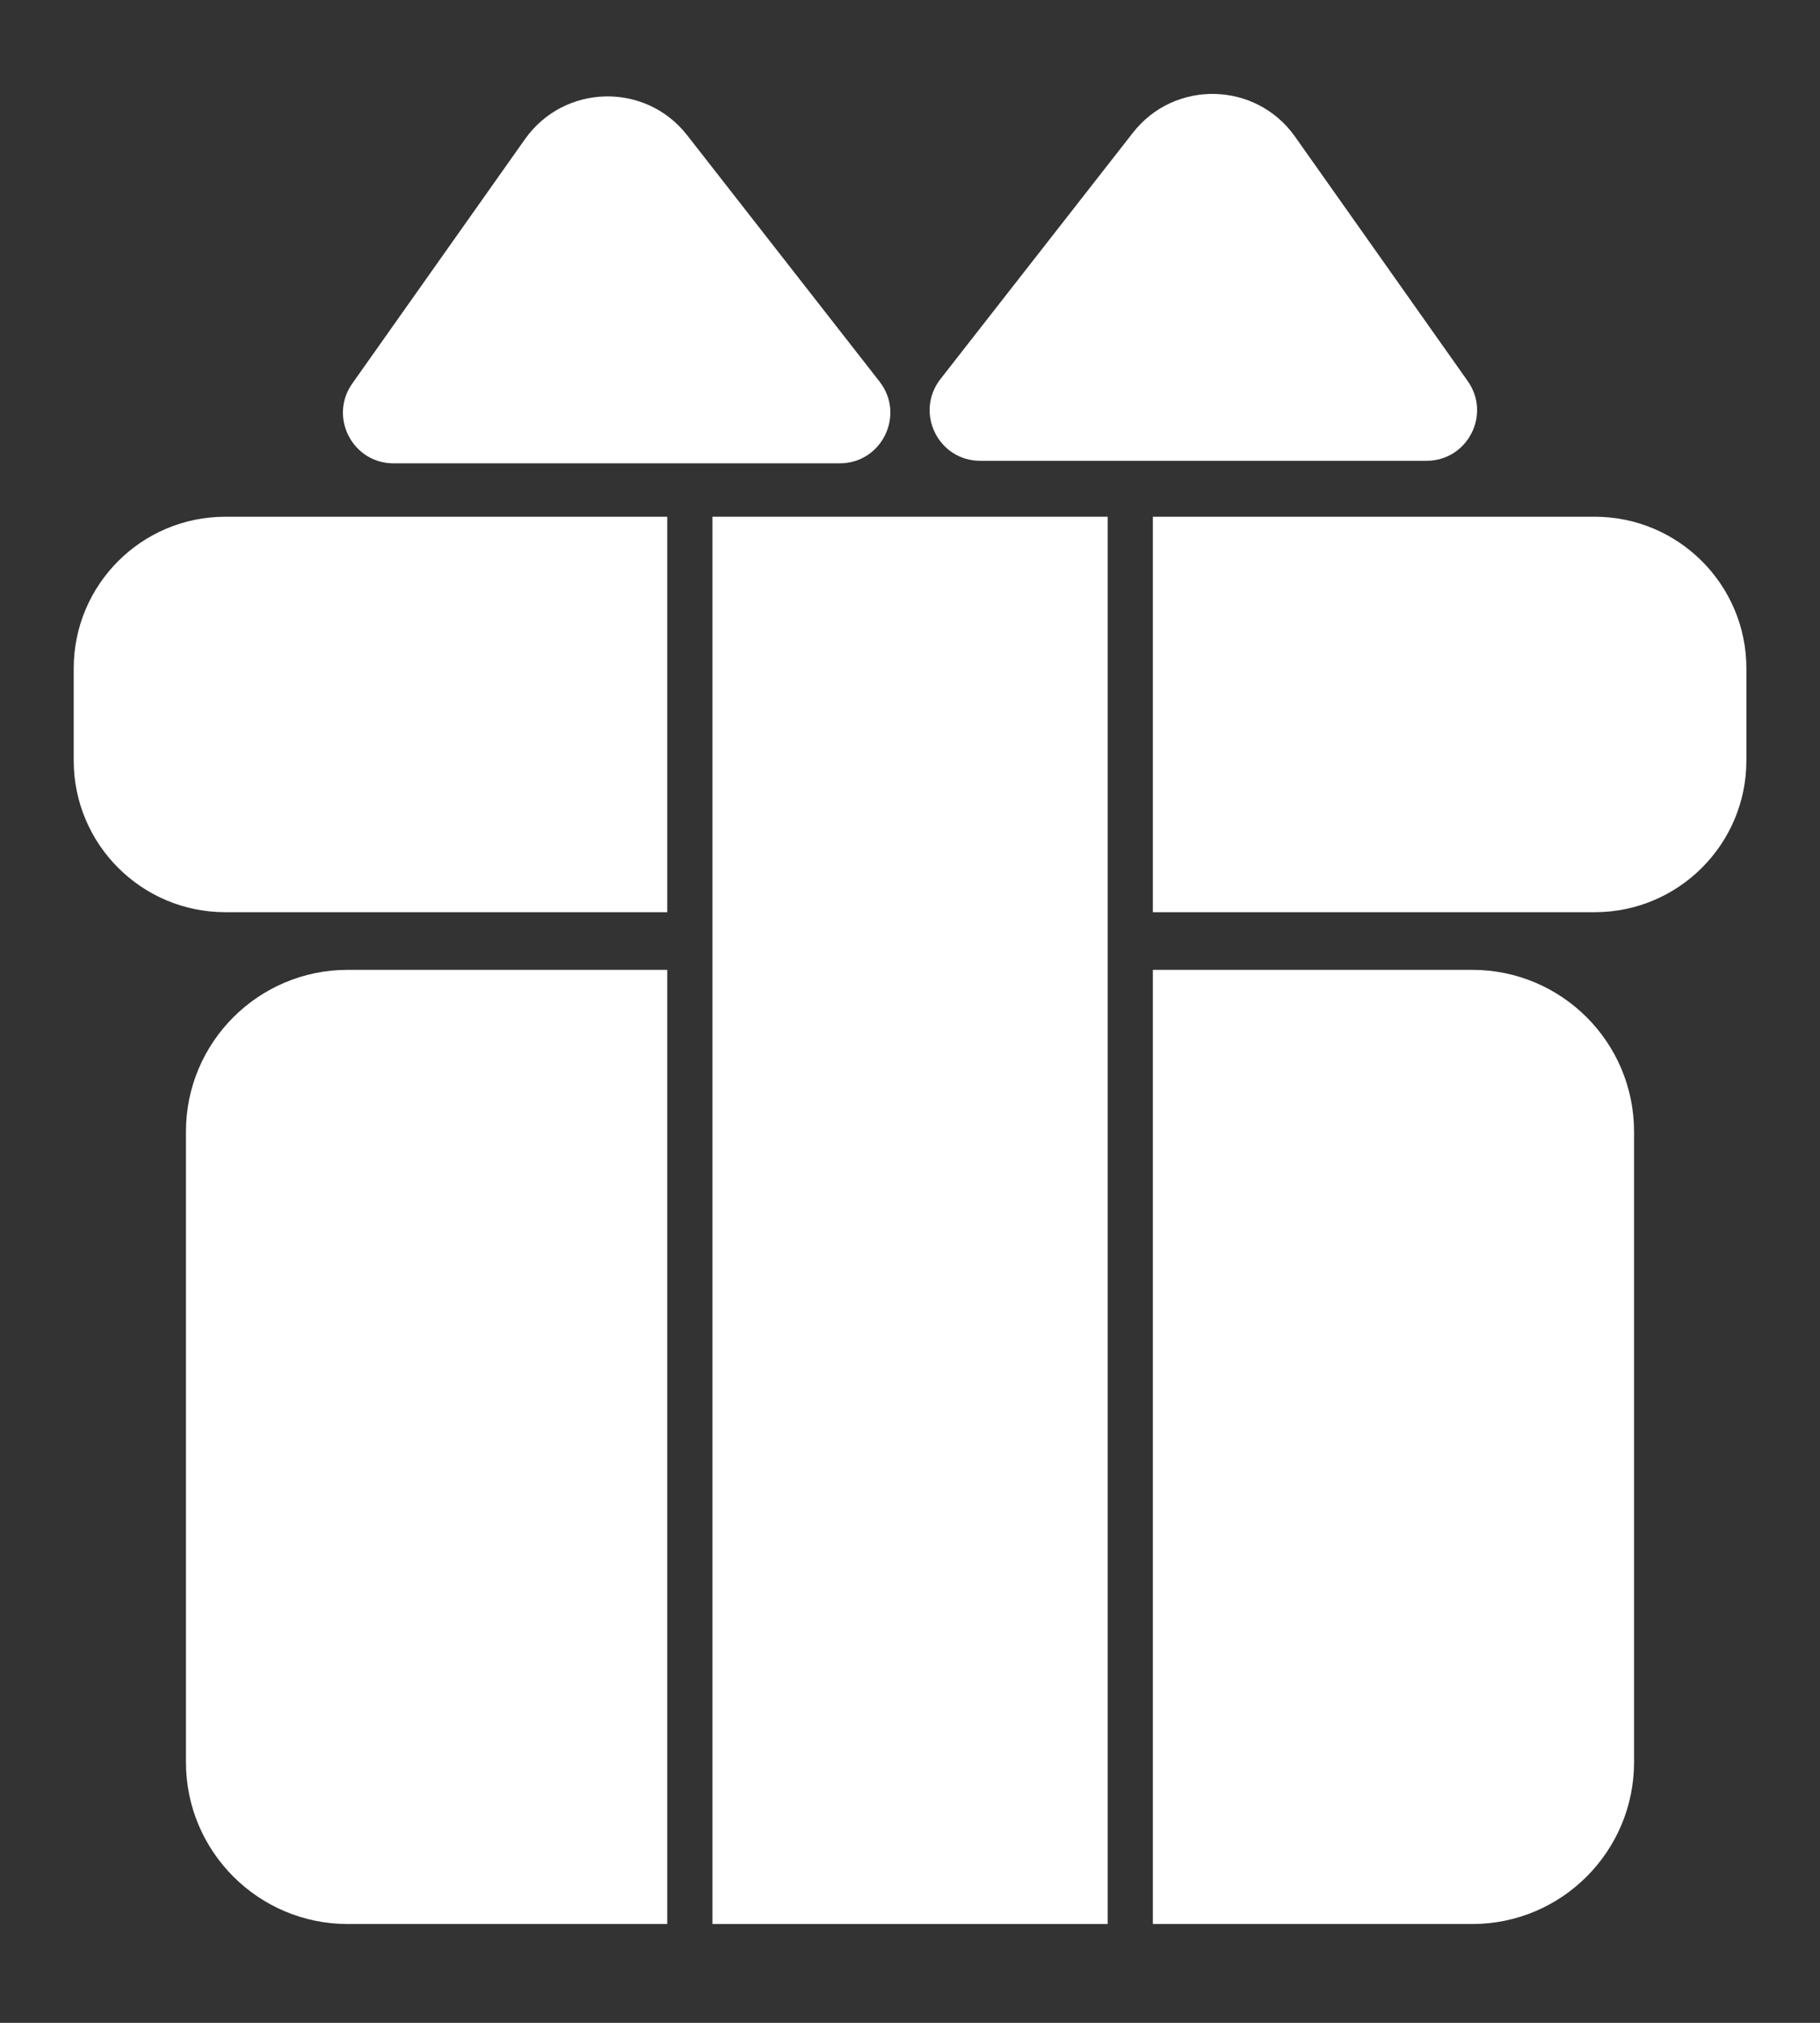
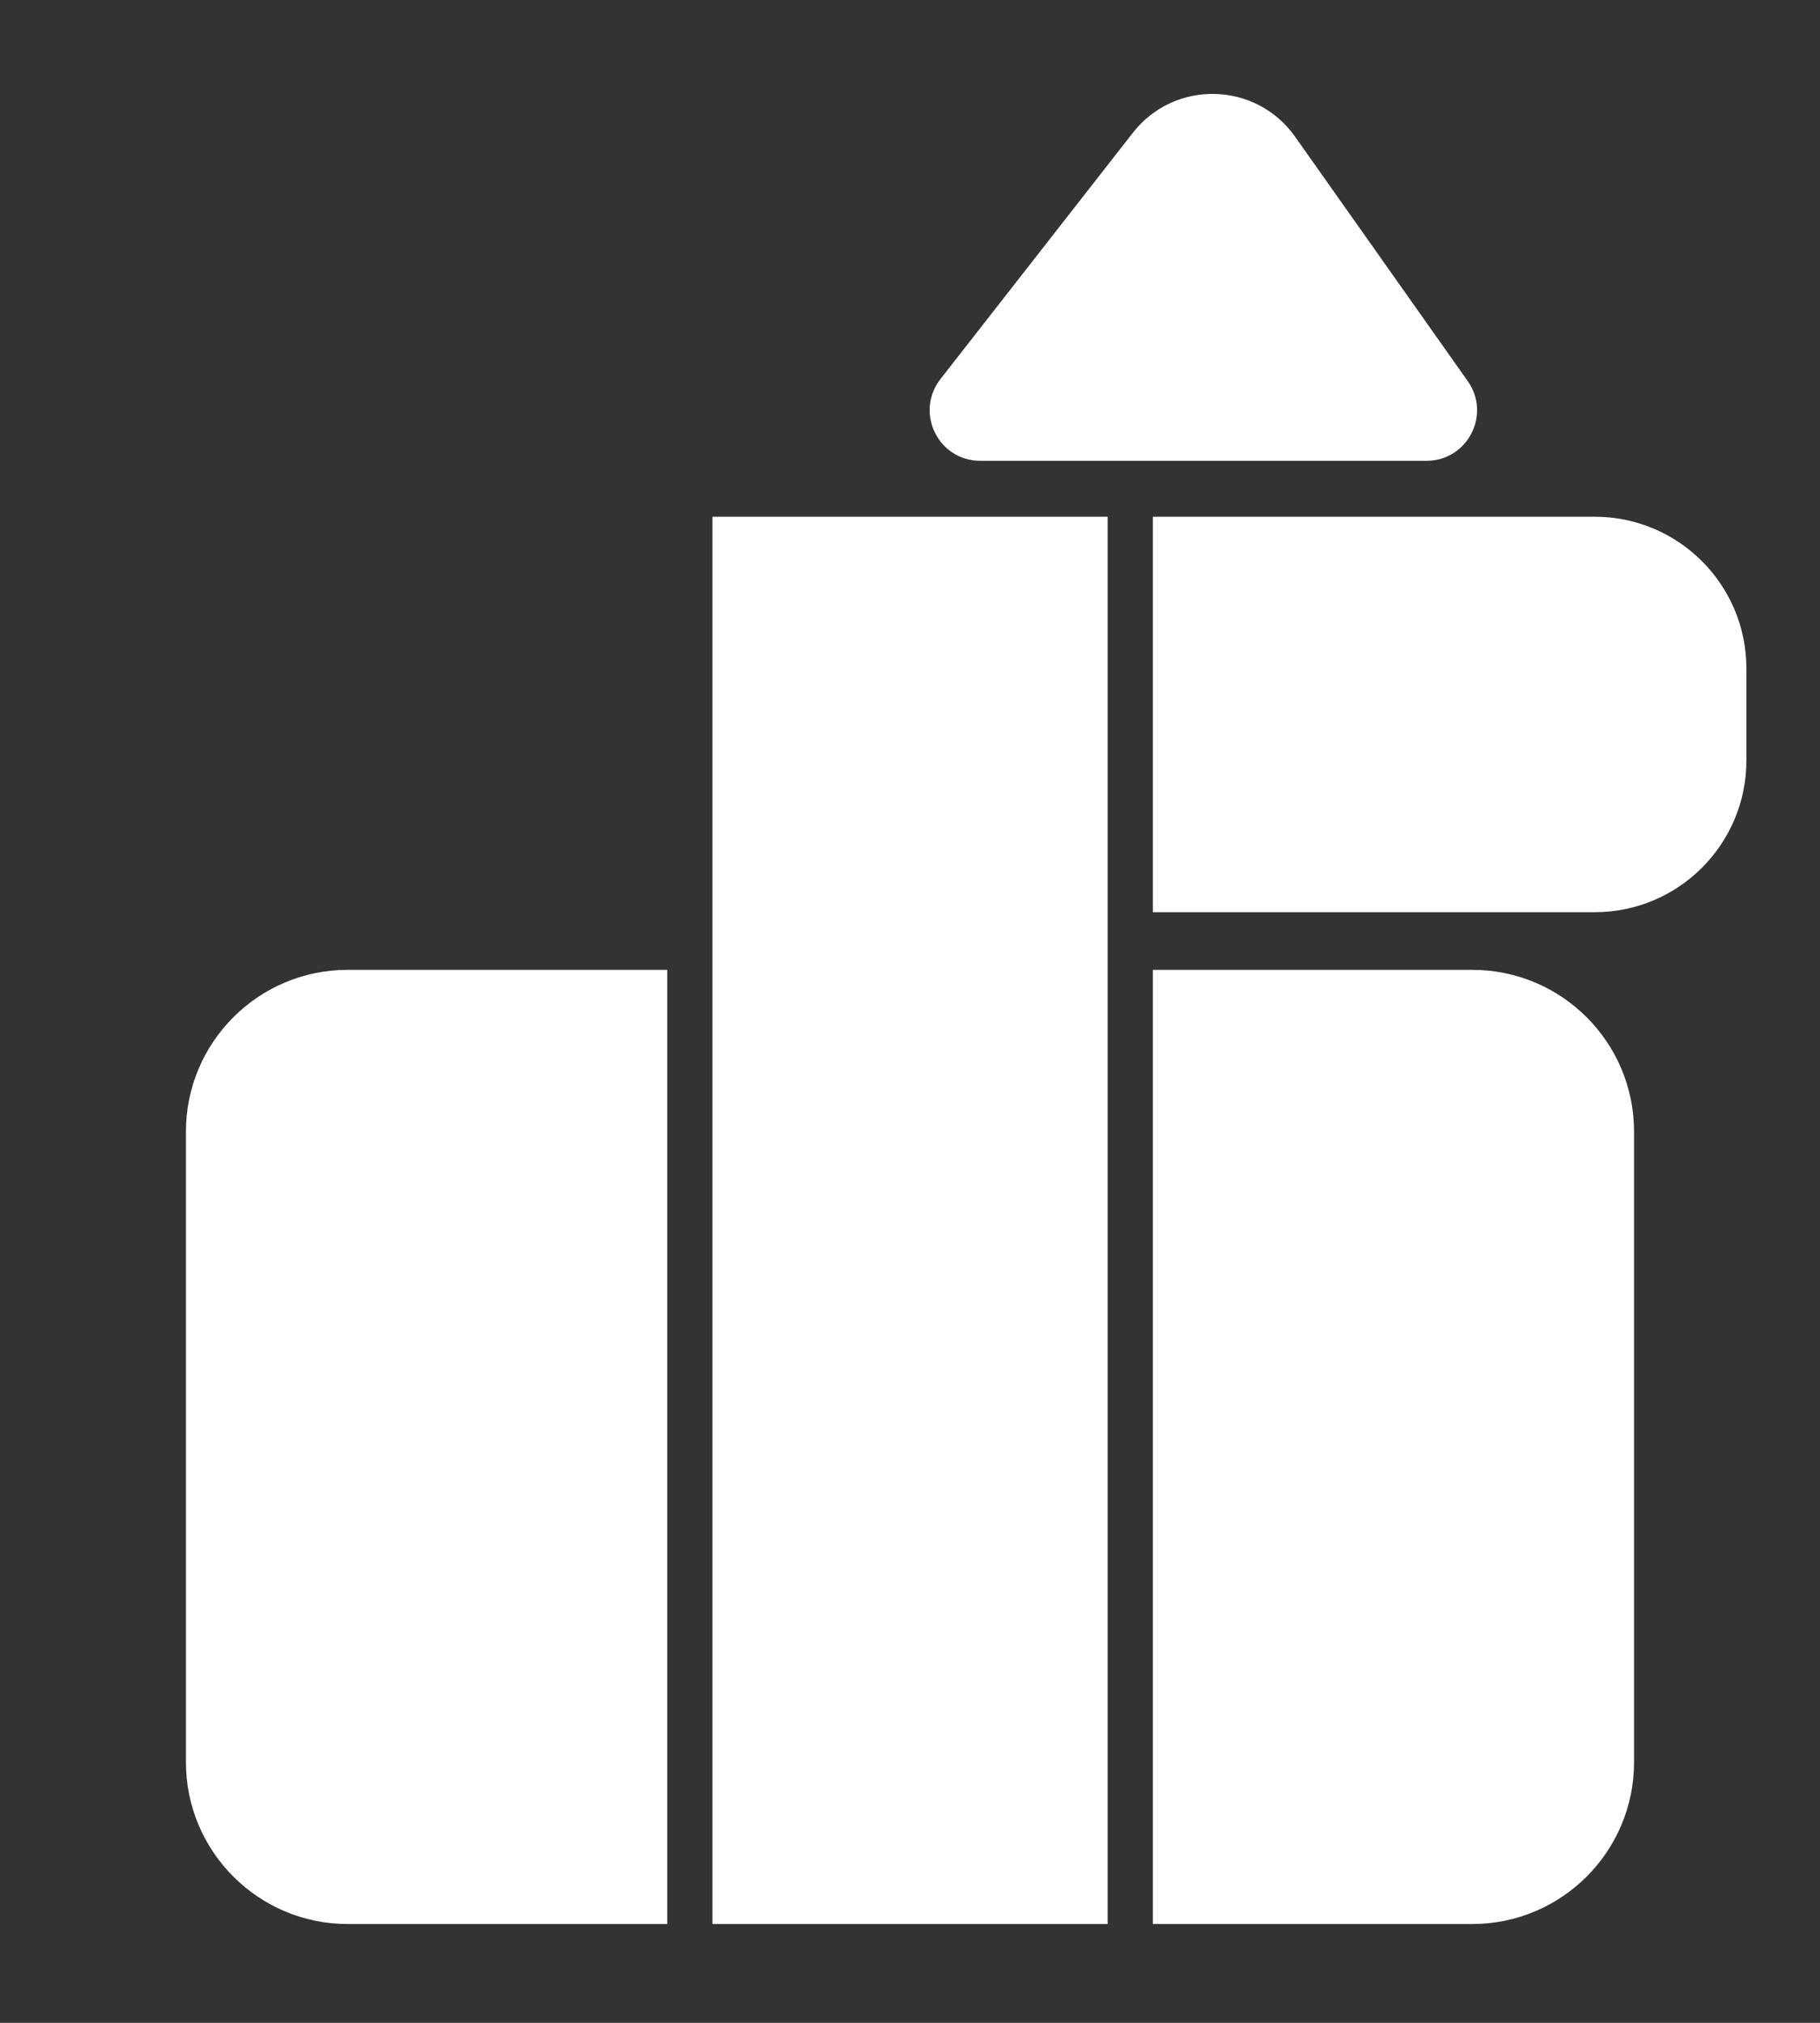
<svg xmlns="http://www.w3.org/2000/svg" width="18" height="20" viewBox="0 0 18 20" fill="none">
  <rect x="0" y="0" width="18" height="20" fill="#333333" stroke="none" />
  <path d="M14.516 3.768C14.75 4.099 14.514 4.556 14.108 4.556H9.695C9.278 4.556 9.045 4.077 9.301 3.748L11.204 1.313C11.616 0.785 12.421 0.804 12.808 1.351L14.516 3.768Z" fill="white" />
-   <path d="M3.892 4.581C3.487 4.581 3.25 4.123 3.484 3.792L5.192 1.376C5.579 0.829 6.384 0.809 6.796 1.337L8.699 3.773C8.955 4.101 8.722 4.581 8.305 4.581H3.892Z" fill="white" />
  <path d="M14.561 19.023H11.402V9.589H14.561C15.444 9.589 16.161 10.305 16.161 11.189V17.423C16.161 18.306 15.444 19.023 14.561 19.023Z" fill="white" />
  <path d="M15.772 9.019H11.402V5.109H15.772C16.6 5.109 17.272 5.781 17.272 6.609V7.519C17.272 8.347 16.6 9.019 15.772 9.019Z" fill="white" />
-   <path d="M6.599 9.019V5.109H2.229C1.4 5.109 0.729 5.781 0.729 6.609V7.519C0.729 8.347 1.4 9.019 2.229 9.019H6.599Z" fill="white" />
  <path d="M6.599 19.023V9.589H3.439C2.556 9.589 1.839 10.305 1.839 11.189V17.423C1.839 18.306 2.556 19.023 3.439 19.023H6.599Z" fill="white" />
-   <path d="M7.046 5.109V19.023H10.955V5.109H7.046Z" fill="white" />
+   <path d="M7.046 5.109V19.023H10.955V5.109H7.046" fill="white" />
</svg>